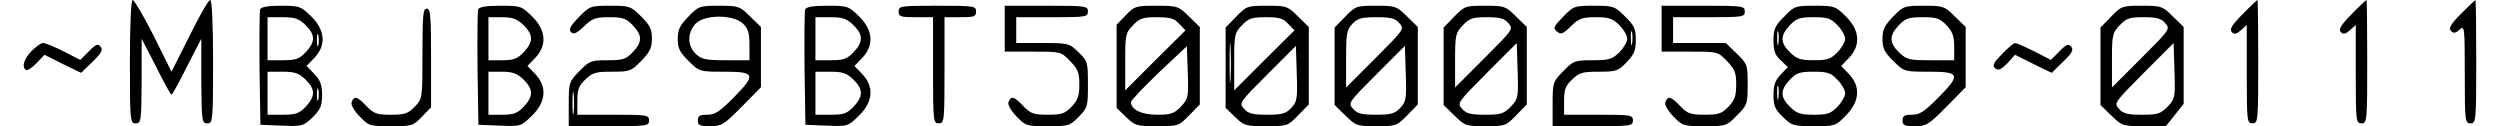
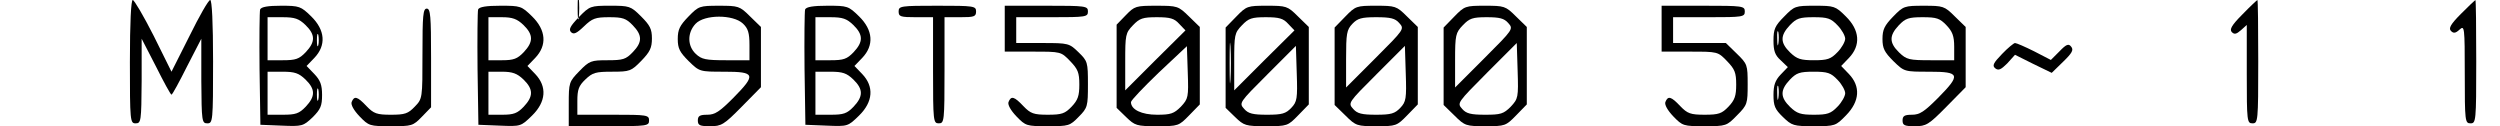
<svg xmlns="http://www.w3.org/2000/svg" version="1.0" width="225.993mm" height="11.409mm" viewBox="0 0 855 44" preserveAspectRatio="xMidYMid meet">
  <g transform="translate(0,44) scale(0.1,-0.1)" fill="#000000" stroke="none">
    <path d="M370 225 c0 -208 1 -215 20 -215 19 0 20 7 21 148 l0 147 50 -97 c27 -54 51 -98 54 -98 3 0 27 44 54 98 l50 97 0 -147 c1 -141 2 -148 21 -148 19 0 20 7 20 215 0 137 -4 215 -10 215 -6 0 -38 -56 -72 -125 l-63 -125 -62 125 c-35 69 -68 125 -73 125 -6 0 -10 -79 -10 -215z" />
    <path d="M7735 390 c-38 -38 -46 -53 -37 -62 9 -9 16 -7 32 7 l20 18 0 -171 c0 -165 1 -172 20 -172 19 0 20 7 20 215 0 118 -1 215 -3 215 -1 0 -25 -22 -52 -50z" />
-     <path d="M8115 390 c-38 -38 -46 -53 -37 -62 9 -9 16 -7 32 7 l20 18 0 -171 c0 -165 1 -172 20 -172 19 0 20 7 20 215 0 118 -1 215 -3 215 -1 0 -25 -22 -52 -50z" />
    <path d="M8497 392 c-37 -37 -44 -51 -35 -60 9 -9 16 -8 30 5 17 15 18 10 18 -155 0 -165 1 -172 20 -172 19 0 20 7 20 215 0 118 -1 215 -3 215 -1 0 -24 -22 -50 -48z" />
    <path d="M824 407 c-2 -7 -3 -100 -2 -207 l3 -195 74 -3 c72 -3 75 -2 108 29 28 28 33 40 33 78 0 35 -6 51 -27 73 l-27 28 27 28 c42 44 38 97 -11 145 -36 35 -41 37 -105 37 -46 0 -69 -4 -73 -13z m158 -54 c35 -34 35 -59 1 -95 -23 -24 -35 -28 -80 -28 l-53 0 0 75 0 75 52 0 c43 0 57 -5 80 -27z m45 -70 c-3 -10 -5 -2 -5 17 0 19 2 27 5 18 2 -10 2 -26 0 -35z m-45 -120 c35 -34 35 -59 1 -95 -23 -24 -35 -28 -80 -28 l-53 0 0 75 0 75 52 0 c43 0 57 -5 80 -27z m45 -70 c-3 -10 -5 -2 -5 17 0 19 2 27 5 18 2 -10 2 -26 0 -35z" />
    <path d="M1584 407 c-2 -7 -3 -100 -2 -207 l3 -195 74 -3 c74 -3 74 -3 113 35 49 48 53 101 11 145 l-27 28 27 28 c42 44 38 97 -11 145 -37 36 -40 37 -110 37 -50 0 -74 -4 -78 -13z m158 -54 c35 -34 35 -59 1 -95 -22 -23 -35 -28 -75 -28 l-48 0 0 75 0 75 47 0 c37 0 53 -6 75 -27z m0 -190 c35 -34 35 -59 1 -95 -22 -23 -35 -28 -75 -28 l-48 0 0 75 0 75 47 0 c37 0 53 -6 75 -27z" />
-     <path d="M1935 380 c-30 -31 -36 -43 -27 -52 9 -9 19 -5 45 20 29 28 40 32 88 32 47 0 59 -4 82 -28 34 -35 34 -59 0 -94 -24 -25 -34 -28 -88 -28 -57 0 -63 -2 -98 -38 -36 -37 -37 -40 -37 -115 l0 -77 140 0 c133 0 140 1 140 20 0 19 -7 20 -125 20 l-125 0 0 48 c0 40 5 53 28 75 25 24 36 27 93 27 62 0 67 2 102 38 30 31 37 45 37 78 0 33 -7 46 -38 77 -36 36 -41 37 -108 37 -68 0 -71 -1 -109 -40z m-18 -332 c-2 -18 -4 -4 -4 32 0 36 2 50 4 33 2 -18 2 -48 0 -65z" />
+     <path d="M1935 380 c-30 -31 -36 -43 -27 -52 9 -9 19 -5 45 20 29 28 40 32 88 32 47 0 59 -4 82 -28 34 -35 34 -59 0 -94 -24 -25 -34 -28 -88 -28 -57 0 -63 -2 -98 -38 -36 -37 -37 -40 -37 -115 l0 -77 140 0 c133 0 140 1 140 20 0 19 -7 20 -125 20 l-125 0 0 48 c0 40 5 53 28 75 25 24 36 27 93 27 62 0 67 2 102 38 30 31 37 45 37 78 0 33 -7 46 -38 77 -36 36 -41 37 -108 37 -68 0 -71 -1 -109 -40z c-2 -18 -4 -4 -4 32 0 36 2 50 4 33 2 -18 2 -48 0 -65z" />
    <path d="M2317 382 c-30 -31 -37 -45 -37 -78 0 -33 7 -46 38 -77 38 -37 38 -37 125 -37 108 0 111 -10 30 -92 -47 -47 -63 -58 -90 -58 -26 0 -33 -4 -33 -20 0 -17 7 -20 43 -20 39 0 48 5 110 68 l67 68 0 105 0 105 -38 37 c-36 36 -41 37 -108 37 -68 0 -71 -1 -107 -38z m190 -24 c18 -17 23 -32 23 -75 l0 -53 -82 0 c-70 0 -85 3 -105 22 -30 28 -30 74 -1 105 31 33 131 33 165 1z" />
    <path d="M2724 407 c-2 -7 -3 -100 -2 -207 l3 -195 74 -3 c74 -3 74 -3 113 35 49 48 53 101 11 145 l-27 28 27 28 c42 44 38 97 -11 145 -37 36 -40 37 -110 37 -50 0 -74 -4 -78 -13z m168 -54 c35 -34 35 -59 1 -95 -23 -24 -35 -28 -80 -28 l-53 0 0 75 0 75 52 0 c43 0 57 -5 80 -27z m0 -190 c35 -34 35 -59 1 -95 -23 -24 -35 -28 -80 -28 l-53 0 0 75 0 75 52 0 c43 0 57 -5 80 -27z" />
    <path d="M3050 400 c0 -18 7 -20 60 -20 l60 0 0 -185 c0 -178 1 -185 20 -185 19 0 20 7 20 185 l0 185 55 0 c48 0 55 2 55 20 0 19 -7 20 -135 20 -128 0 -135 -1 -135 -20z" />
    <path d="M3420 340 l0 -80 98 0 c98 0 98 0 130 -33 27 -28 32 -40 32 -82 0 -39 -5 -54 -27 -77 -23 -24 -34 -28 -83 -28 -49 0 -60 4 -85 30 -32 34 -43 37 -52 14 -3 -9 7 -28 28 -50 32 -33 35 -34 109 -34 73 0 77 1 108 33 31 31 32 37 32 113 0 77 -1 81 -33 112 -32 31 -35 32 -125 32 l-92 0 0 45 0 45 125 0 c118 0 125 1 125 20 0 19 -7 20 -145 20 l-145 0 0 -80z" />
    <path d="M3842 387 l-32 -33 0 -145 0 -145 33 -32 c31 -30 37 -32 108 -32 74 0 76 1 112 38 l37 38 0 135 0 135 -38 37 c-37 36 -40 37 -113 37 -72 0 -76 -1 -107 -33z m186 -30 l22 -23 -105 -104 -105 -105 0 100 c0 94 1 100 27 127 23 24 34 28 83 28 46 0 61 -4 78 -23z m6 -289 c-24 -24 -35 -28 -83 -28 -54 0 -91 18 -91 44 0 6 44 52 97 103 l98 92 3 -91 c3 -87 2 -92 -24 -120z" />
    <path d="M4227 382 l-37 -38 0 -140 0 -140 33 -32 c31 -30 37 -32 108 -32 74 0 76 1 112 38 l37 38 0 135 0 135 -38 37 c-36 36 -41 37 -108 37 -68 0 -71 -1 -107 -38z m181 -25 l22 -23 -105 -104 -105 -105 0 100 c0 94 1 100 27 127 23 24 34 28 83 28 46 0 61 -4 78 -23z m-201 -194 c-2 -32 -3 -6 -3 57 0 63 1 89 3 58 2 -32 2 -84 0 -115z m212 -99 c-19 -20 -32 -24 -84 -24 -50 0 -66 4 -80 20 -19 21 -18 22 81 121 l99 99 3 -96 c3 -88 1 -99 -19 -120z" />
    <path d="M4607 382 l-37 -38 0 -135 0 -135 38 -37 c36 -36 41 -37 108 -37 68 0 71 1 107 38 l37 38 0 135 0 135 -38 37 c-36 36 -41 37 -108 37 -68 0 -71 -1 -107 -38z m188 -22 c19 -21 18 -22 -83 -123 l-102 -102 0 99 c0 89 2 102 22 123 18 19 32 23 83 23 50 0 66 -4 80 -20z m4 -296 c-19 -20 -32 -24 -84 -24 -50 0 -66 4 -80 20 -19 21 -18 22 81 121 l99 99 3 -96 c3 -88 1 -99 -19 -120z" />
    <path d="M4987 382 l-37 -38 0 -135 0 -135 38 -37 c36 -36 41 -37 108 -37 68 0 71 1 107 38 l37 38 0 135 0 135 -38 37 c-36 36 -41 37 -108 37 -68 0 -71 -1 -107 -38z m188 -22 c19 -21 18 -22 -83 -123 l-102 -102 0 95 c0 88 2 96 27 122 23 24 34 28 83 28 45 0 61 -4 75 -20z m9 -292 c-25 -25 -35 -28 -89 -28 -50 0 -66 4 -80 20 -19 21 -17 22 86 126 l104 104 3 -96 c3 -94 2 -98 -24 -126z" />
-     <path d="M5367 382 c-34 -35 -36 -40 -22 -52 14 -11 21 -9 48 18 29 28 40 32 87 32 45 0 59 -4 82 -27 15 -15 28 -36 28 -48 0 -12 -13 -33 -28 -48 -25 -24 -36 -27 -93 -27 -62 0 -67 -2 -102 -38 -36 -37 -37 -40 -37 -115 l0 -77 140 0 c133 0 140 1 140 20 0 19 -7 20 -120 20 l-120 0 0 48 c0 40 5 53 28 75 25 24 36 27 93 27 60 0 67 2 97 33 26 27 32 41 32 78 0 39 -5 50 -38 82 -36 36 -41 37 -108 37 -68 0 -71 -1 -107 -38z m240 -94 c-2 -13 -4 -5 -4 17 -1 22 1 32 4 23 2 -10 2 -28 0 -40z" />
    <path d="M5710 340 l0 -80 98 0 c98 0 98 0 130 -33 27 -28 32 -40 32 -82 0 -39 -5 -54 -27 -77 -23 -24 -34 -28 -83 -28 -49 0 -60 4 -85 30 -32 34 -43 37 -52 14 -3 -9 7 -28 28 -50 32 -33 35 -34 109 -34 75 0 77 1 113 38 36 36 37 41 37 108 0 68 -1 71 -38 107 l-38 37 -92 0 -92 0 0 45 0 45 125 0 c118 0 125 1 125 20 0 19 -7 20 -145 20 l-145 0 0 -80z" />
    <path d="M6137 382 c-32 -32 -37 -44 -37 -83 0 -36 5 -51 25 -69 l25 -24 -25 -26 c-19 -20 -25 -37 -25 -71 0 -38 5 -50 33 -77 31 -30 37 -32 108 -32 74 0 76 1 112 38 48 49 51 101 10 144 l-27 28 27 28 c42 44 38 97 -11 145 -36 36 -41 37 -108 37 -68 0 -71 -1 -107 -38z m186 -30 c15 -15 27 -37 27 -47 0 -10 -12 -32 -27 -47 -23 -24 -35 -28 -82 -28 -46 0 -59 4 -83 27 -35 34 -35 59 -1 95 23 24 34 28 83 28 49 0 60 -4 83 -28z m-206 -64 c-2 -13 -4 -5 -4 17 -1 22 1 32 4 23 2 -10 2 -28 0 -40z m206 -126 c15 -15 27 -37 27 -47 0 -10 -12 -32 -27 -47 -23 -24 -35 -28 -82 -28 -46 0 -59 4 -83 27 -35 34 -35 59 -1 95 23 24 34 28 83 28 49 0 60 -4 83 -28z m-206 -64 c-2 -13 -4 -5 -4 17 -1 22 1 32 4 23 2 -10 2 -28 0 -40z" />
    <path d="M6517 382 c-30 -31 -37 -45 -37 -78 0 -33 7 -46 38 -77 38 -37 38 -37 125 -37 108 0 111 -10 30 -92 -47 -47 -63 -58 -90 -58 -26 0 -33 -4 -33 -20 0 -17 7 -20 43 -20 39 0 48 5 110 68 l67 68 0 105 0 105 -38 37 c-36 36 -41 37 -108 37 -68 0 -71 -1 -107 -38z m186 -30 c21 -22 27 -38 27 -75 l0 -47 -82 0 c-75 0 -84 2 -110 27 -35 34 -35 59 -1 95 23 24 34 28 83 28 49 0 60 -4 83 -28z" />
-     <path d="M7277 382 l-37 -38 0 -135 0 -135 38 -37 c37 -36 40 -37 114 -37 l76 0 31 39 31 39 0 134 0 134 -38 37 c-36 36 -41 37 -108 37 -68 0 -71 -1 -107 -38z m188 -22 c19 -21 18 -22 -83 -123 l-102 -102 0 95 c0 88 2 96 27 122 23 24 34 28 83 28 45 0 61 -4 75 -20z m9 -292 c-25 -25 -35 -28 -89 -28 -50 0 -66 4 -80 20 -19 21 -17 22 86 126 l104 104 3 -96 c3 -94 2 -98 -24 -126z" />
    <path d="M1390 253 c0 -157 0 -157 -27 -185 -23 -24 -34 -28 -83 -28 -49 0 -60 4 -85 30 -32 34 -43 37 -52 14 -3 -9 7 -28 28 -50 32 -33 35 -34 109 -34 73 0 77 1 108 33 l32 33 0 172 c0 146 -2 172 -15 172 -13 0 -15 -24 -15 -157z" />
-     <path d="M27 262 c-27 -28 -35 -56 -19 -66 5 -3 21 8 37 24 l27 29 64 -32 64 -31 40 39 c31 30 37 41 28 52 -9 12 -17 9 -41 -16 l-30 -30 -58 30 c-32 16 -64 29 -72 29 -7 0 -25 -13 -40 -28z" />
    <path d="M6897 252 c-31 -32 -35 -41 -24 -50 11 -9 20 -5 42 17 l27 30 64 -32 64 -31 40 39 c31 30 37 41 28 52 -9 12 -17 9 -41 -16 l-30 -30 -58 30 c-32 16 -62 29 -67 29 -4 0 -25 -17 -45 -38z" />
  </g>
</svg>